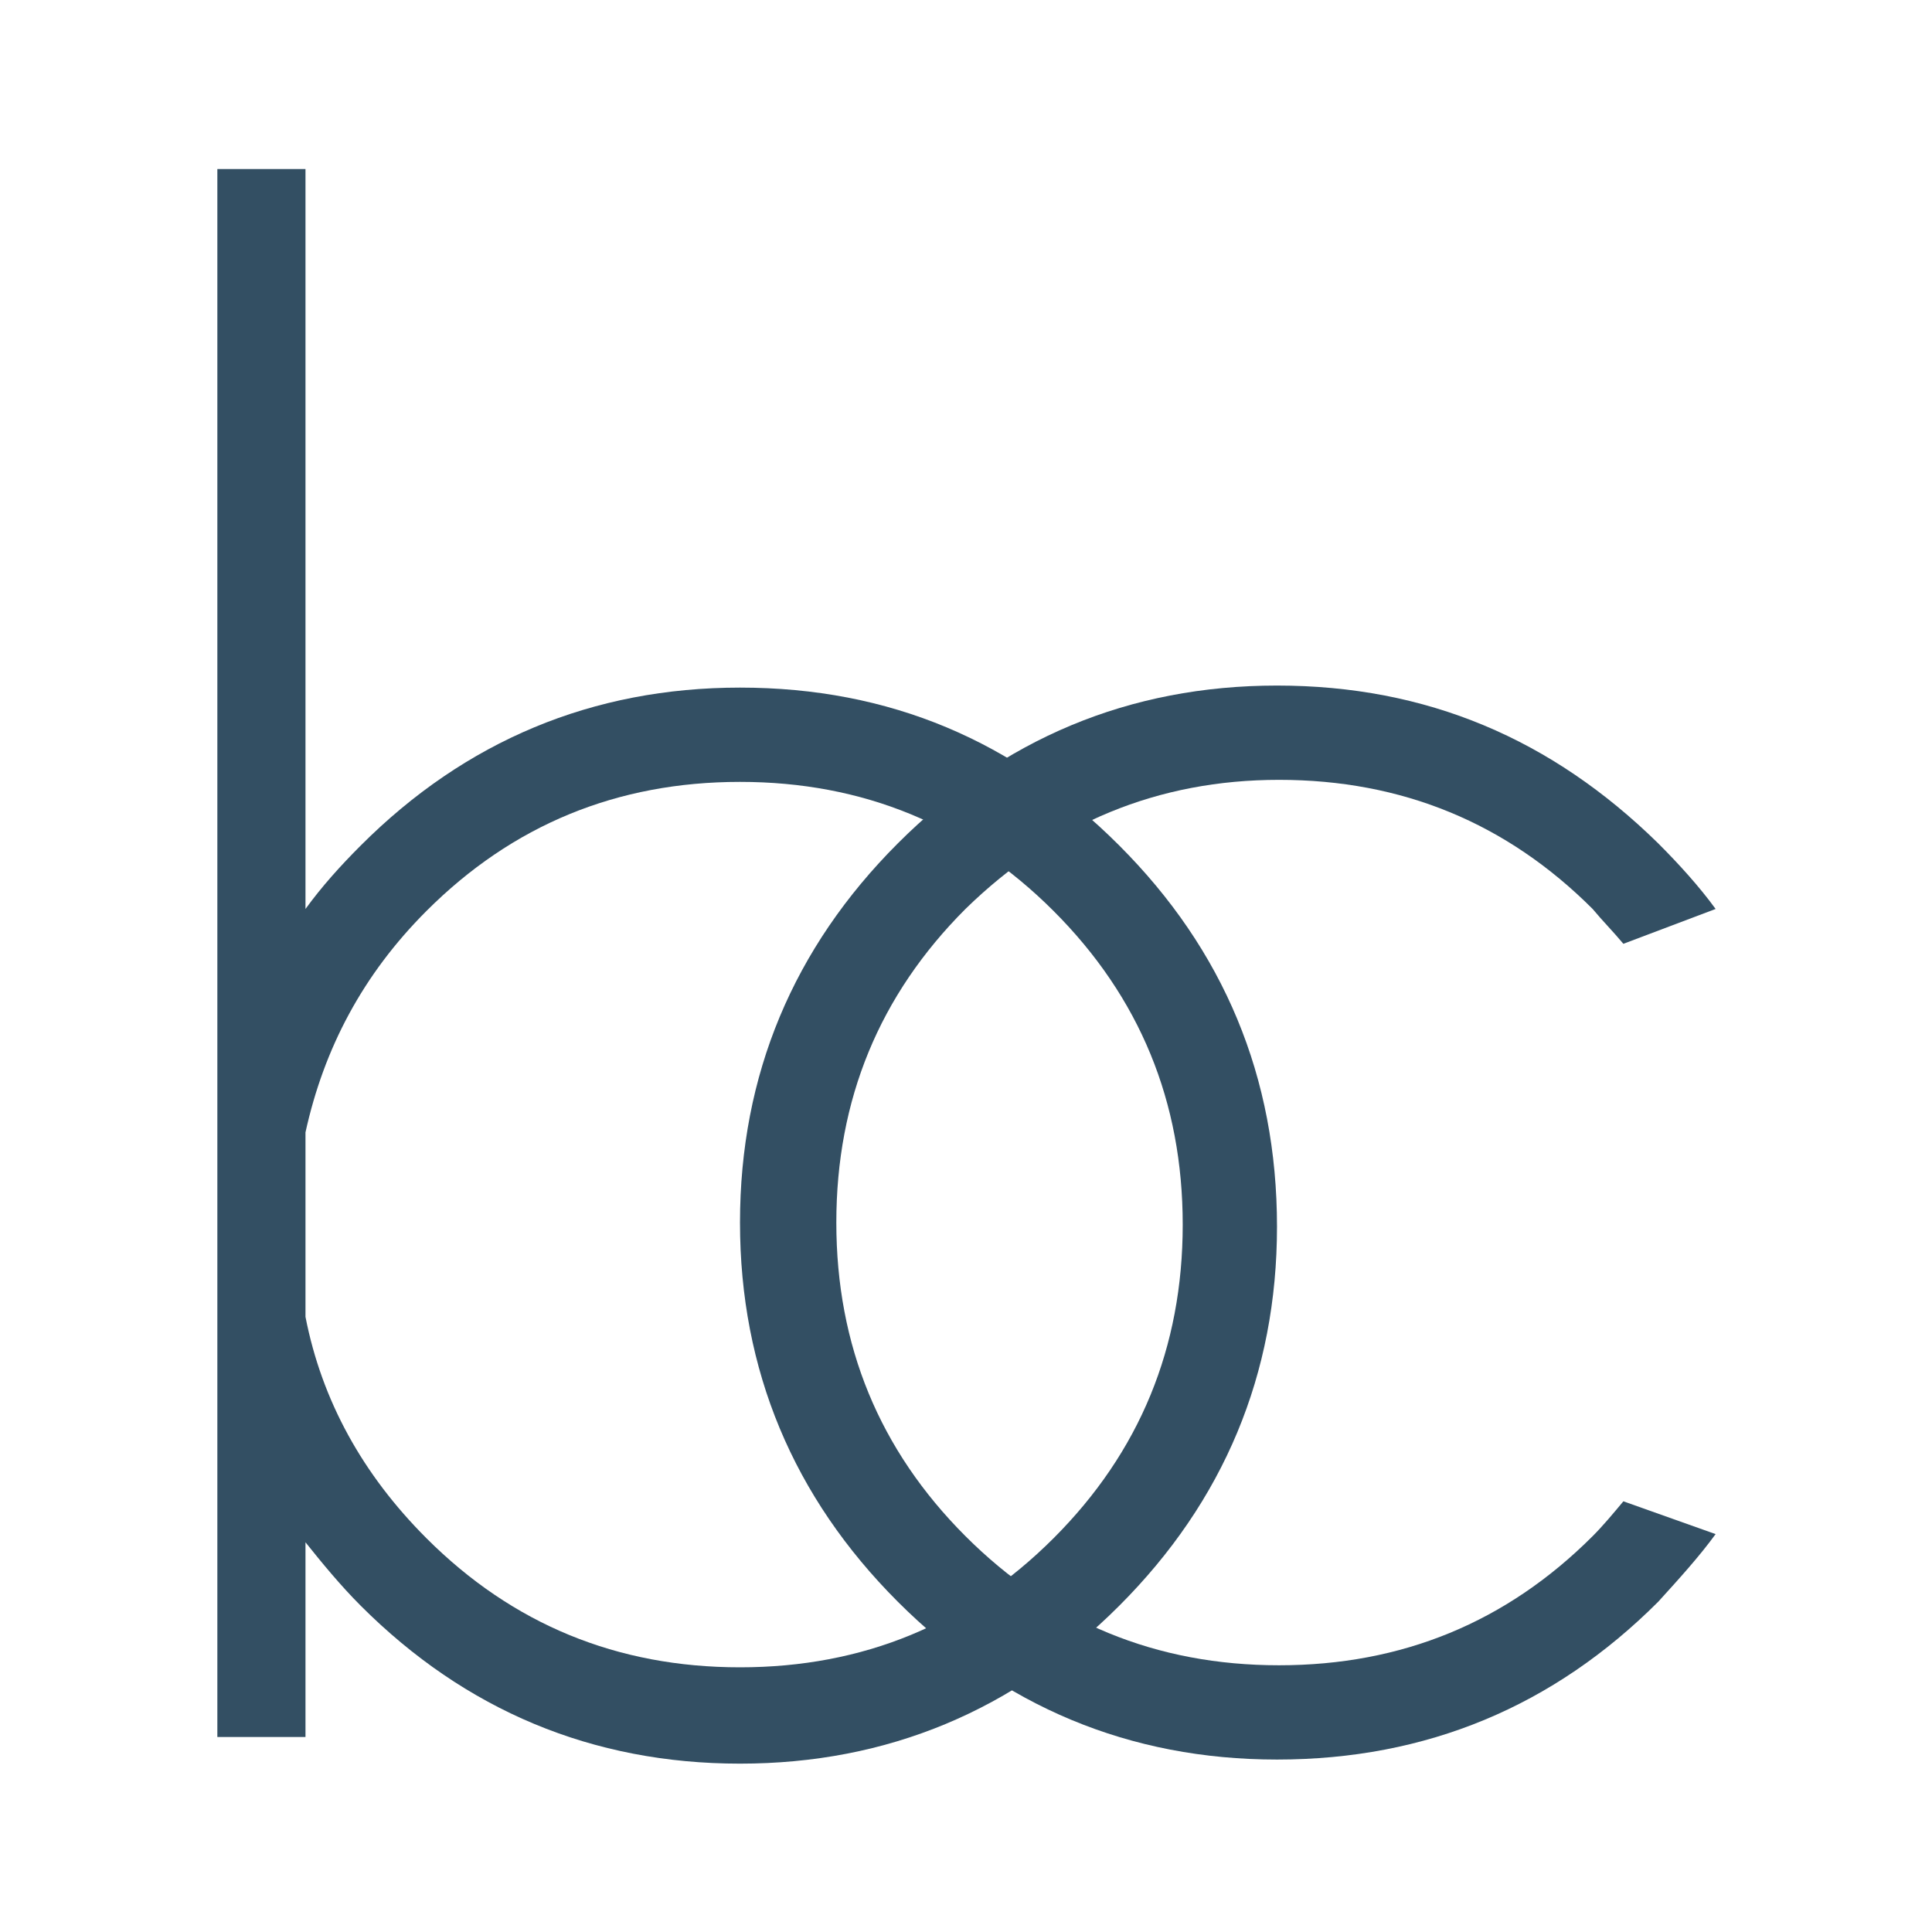
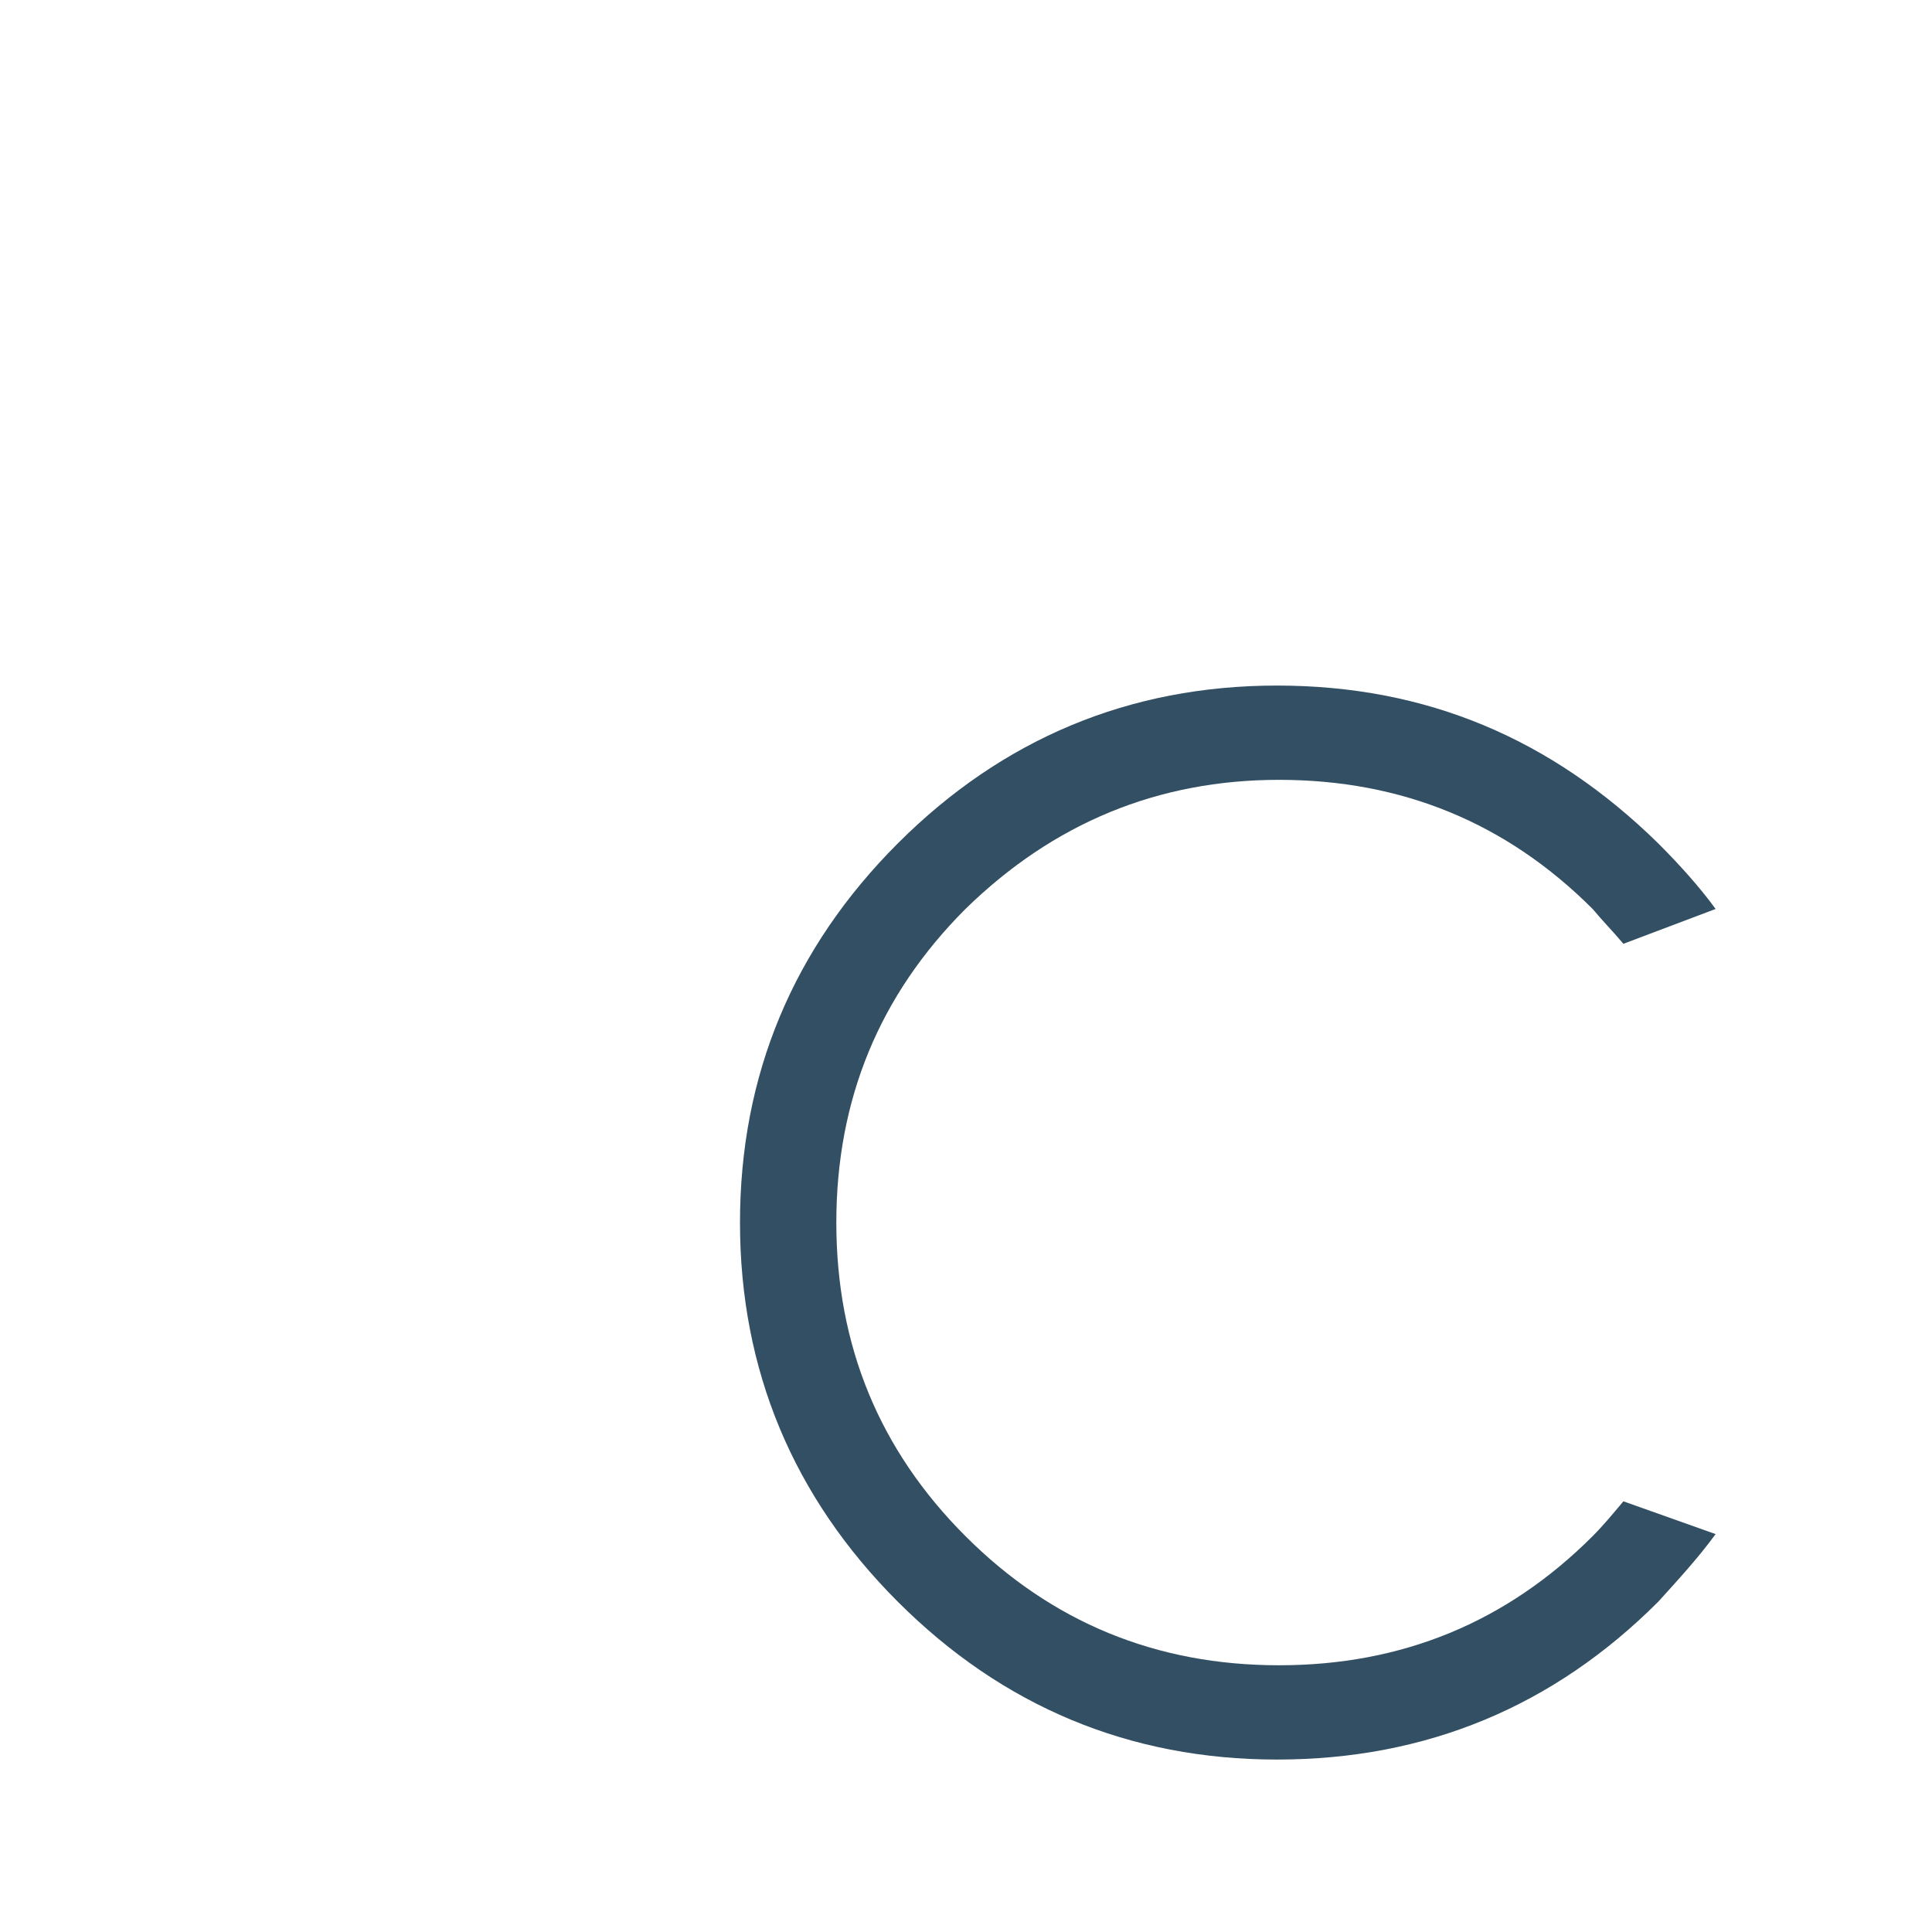
<svg xmlns="http://www.w3.org/2000/svg" width="400" height="400" viewBox="0 0 400 400" fill="none">
  <path d="M336.104 310.829L355.2 317.618C351.805 322.286 347.561 326.954 343.318 331.622C321.676 353.264 295.366 364.297 264.389 364.297C233.836 364.297 207.526 353.264 185.884 331.622C164.242 309.98 153.209 283.67 153.209 253.117C153.209 222.564 164.242 196.254 185.884 174.612C207.526 152.971 233.836 141.938 264.389 141.938C295.366 141.938 321.252 152.971 343.318 174.612C347.561 178.856 351.805 183.524 355.2 188.192L336.104 195.406C333.982 192.86 331.86 190.738 329.739 188.192C311.916 170.369 290.274 161.458 264.813 161.458C239.776 161.458 218.135 170.369 199.888 188.192C182.065 206.014 173.153 227.656 173.153 253.117C173.153 278.578 182.065 300.22 199.888 318.043C217.71 335.866 239.352 344.777 264.813 344.777C290.274 344.777 311.916 335.866 329.739 318.043C331.86 315.921 333.982 313.375 336.104 310.829Z" fill="#334F63" />
-   <path d="M45 35H63.247V188.19C66.642 183.523 70.461 179.279 74.704 175.036C96.346 153.394 122.656 142.361 153.209 142.361C184.187 142.361 210.072 153.394 231.714 175.036C253.356 196.677 264.389 222.987 264.389 253.965C264.389 284.518 253.356 310.828 231.714 332.469C210.072 354.111 183.763 365.144 153.209 365.144C122.656 365.144 96.346 354.111 74.704 332.469C70.461 328.226 66.642 323.558 63.247 319.315V359.628H45V35ZM63.247 234.445V272.636C66.642 290.034 75.129 305.311 88.284 318.466C106.106 336.289 127.748 345.2 153.209 345.2C178.67 345.2 200.312 336.289 218.135 318.466C235.958 300.643 244.869 279.001 244.869 253.54C244.869 228.079 235.958 206.437 218.135 188.615C200.312 170.792 178.67 161.881 153.209 161.881C127.748 161.881 106.106 170.792 88.284 188.615C75.129 201.77 67.066 217.046 63.247 234.445Z" fill="#334F63" />
</svg>